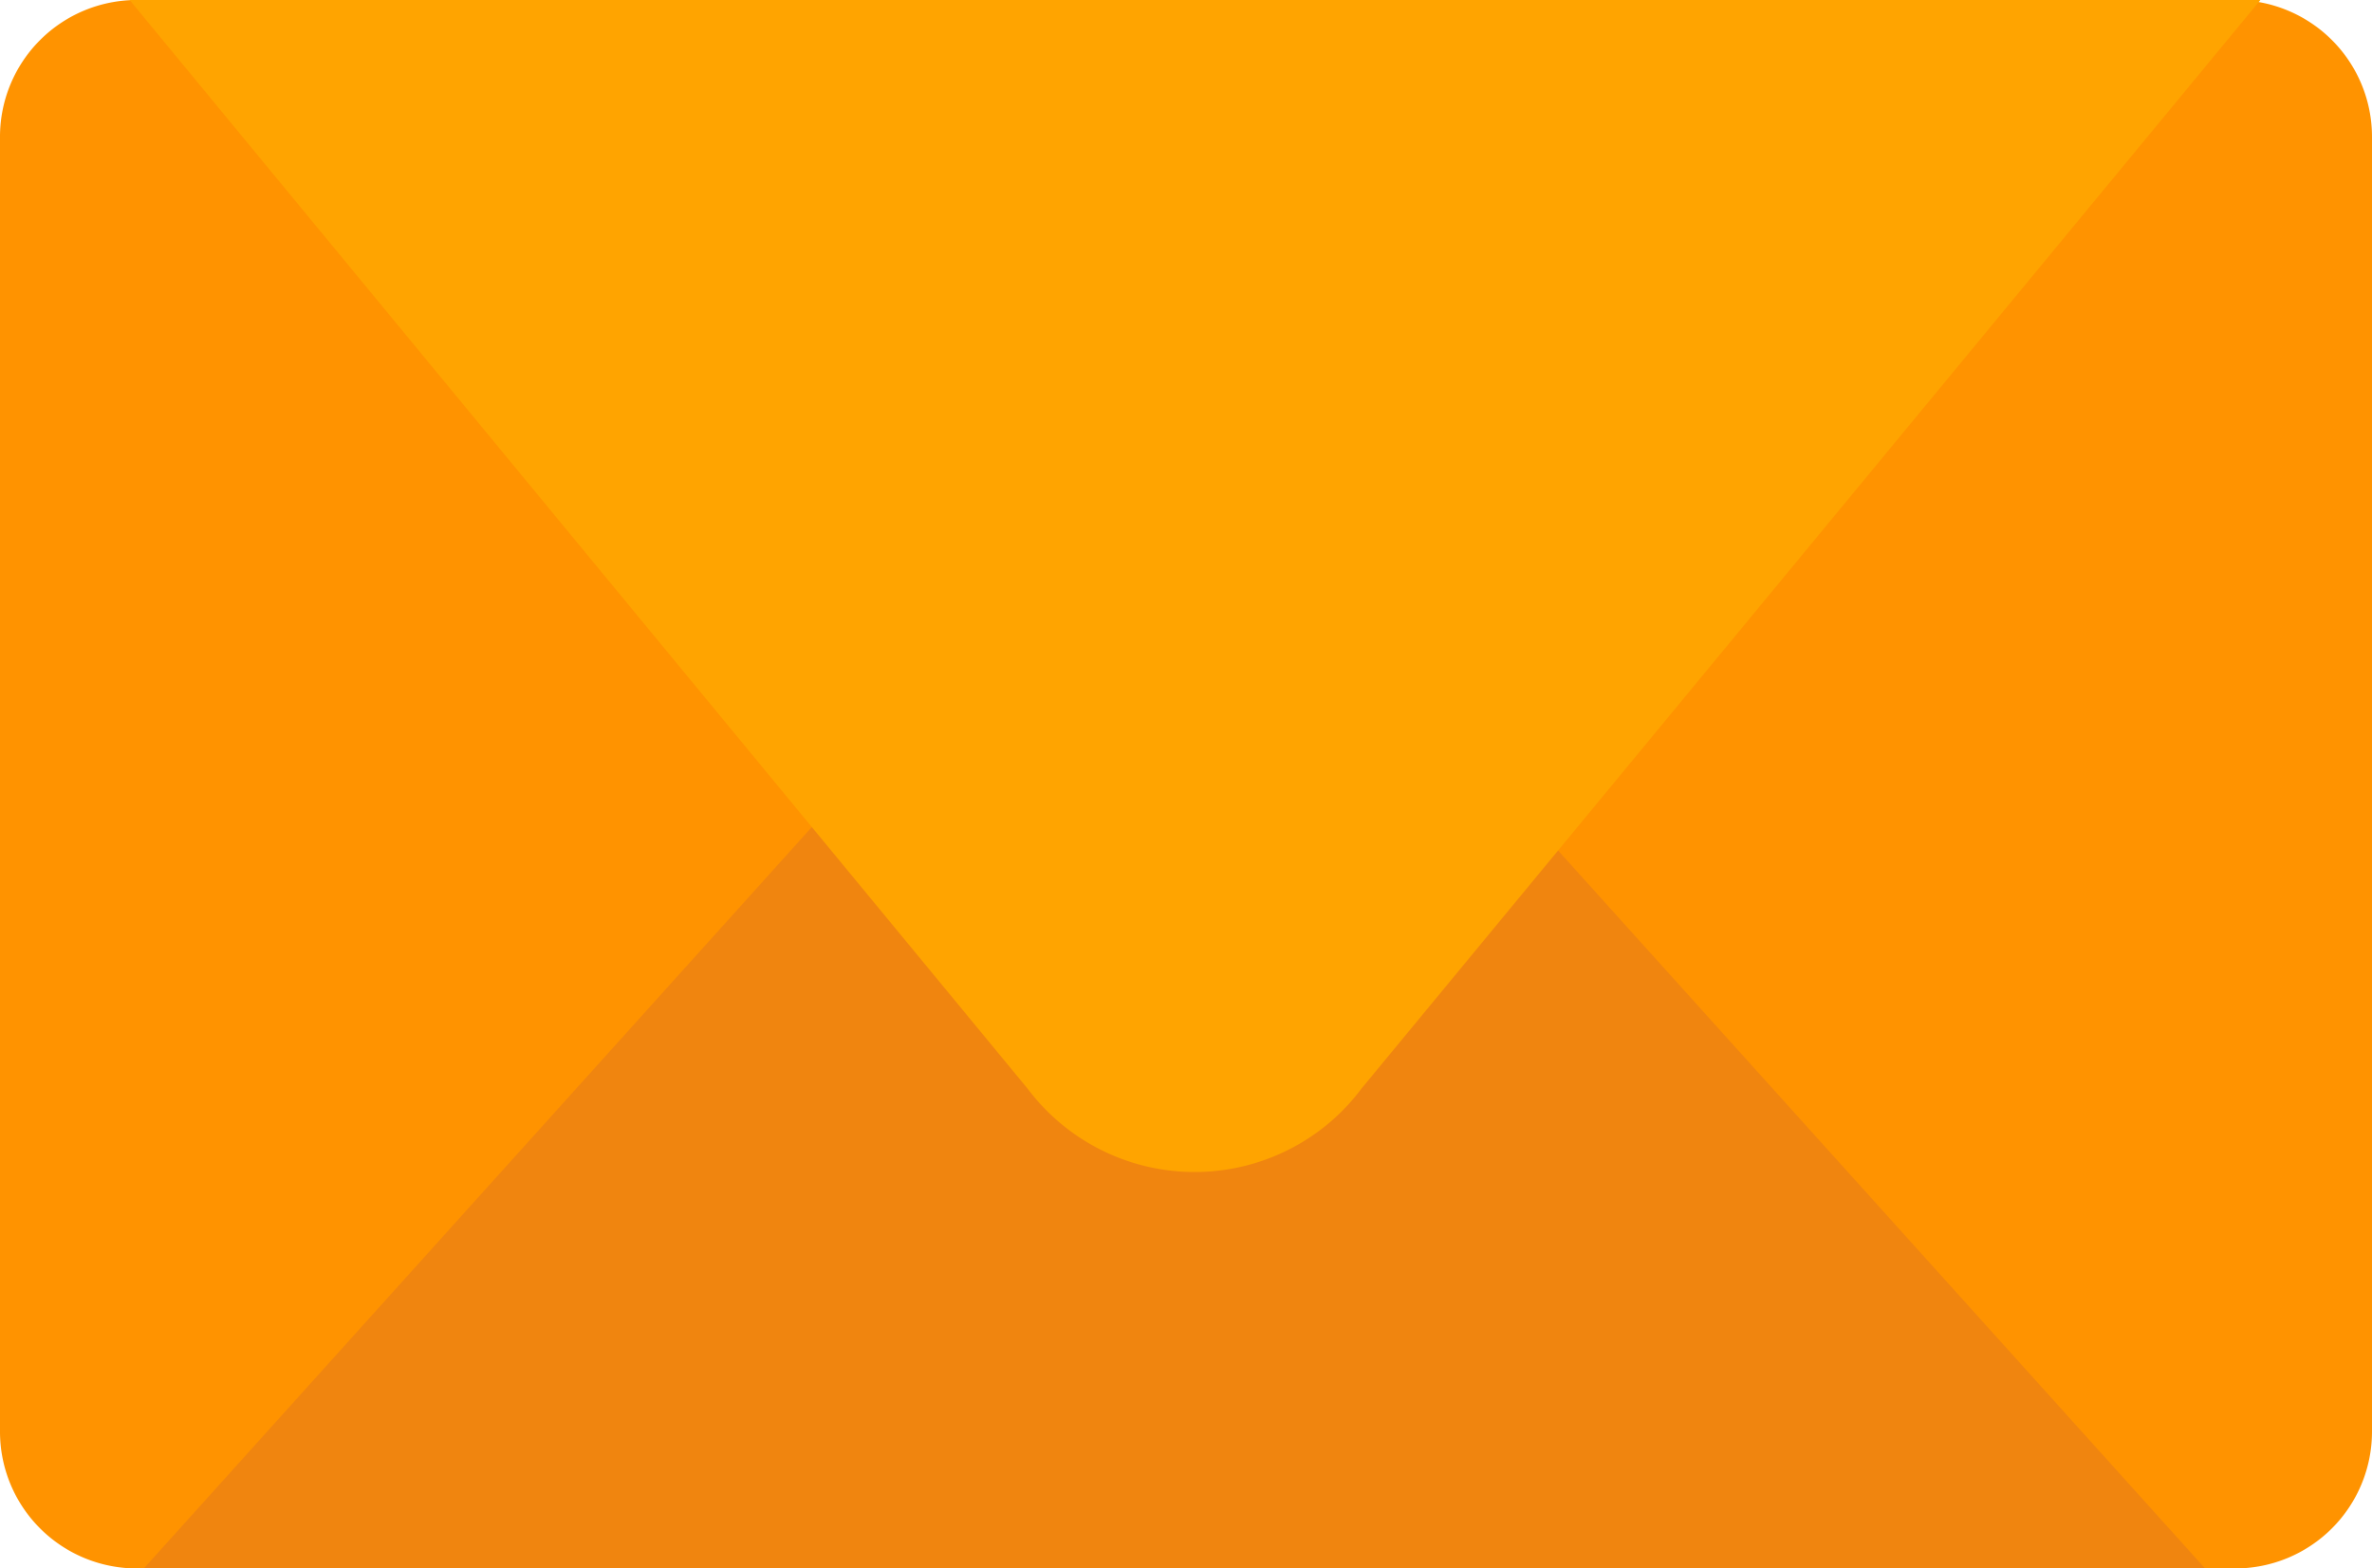
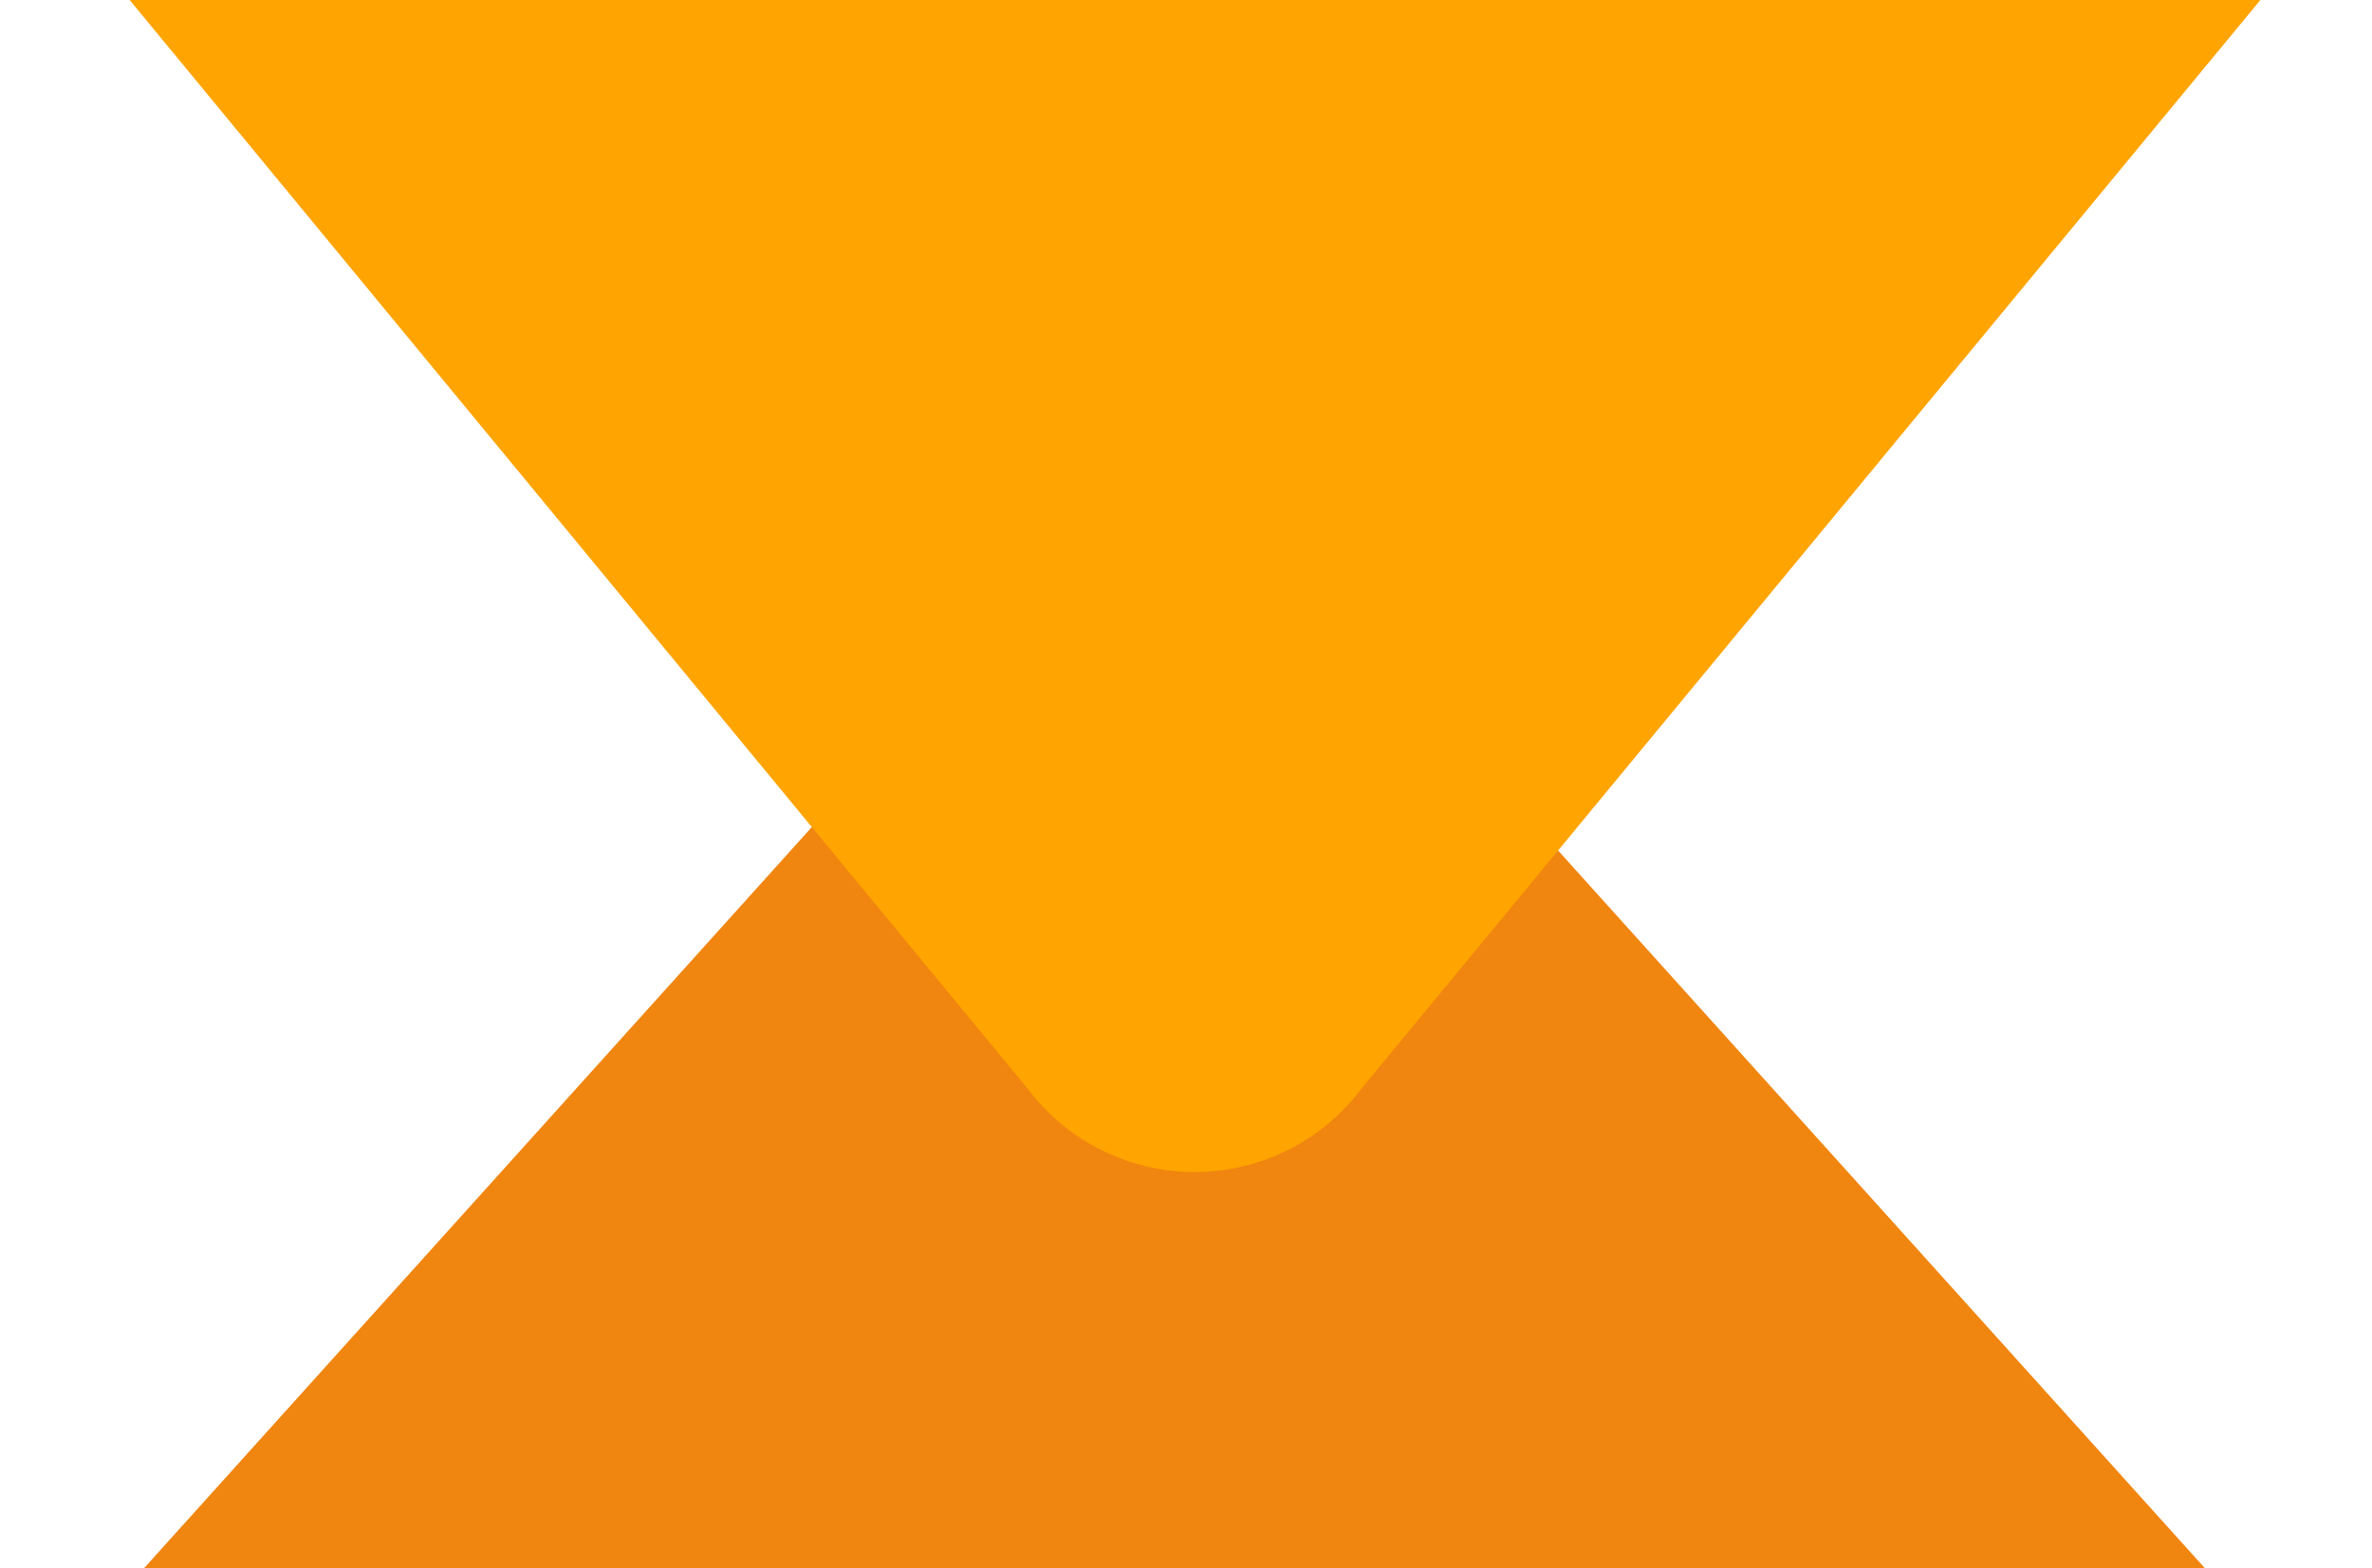
<svg xmlns="http://www.w3.org/2000/svg" id="email-management" width="64.821" height="42.871" viewBox="0 0 64.821 42.871">
-   <path id="Path_115000" data-name="Path 115000" d="M3.74,0H61.081a3.739,3.739,0,0,1,3.74,3.74V39.131a3.74,3.74,0,0,1-3.74,3.741H3.74A3.739,3.739,0,0,1,0,39.131V3.74A3.739,3.739,0,0,1,3.74,0" fill="#ff9300" />
  <path id="Path_115001" data-name="Path 115001" d="M61.83,48.657,38.063,22.278a5.818,5.818,0,0,0-8.1-.688,5.638,5.638,0,0,0-.7.688L5.5,48.657Z" transform="translate(-1.57 -5.785)" fill="#f0850f" />
  <path id="Path_115002" data-name="Path 115002" d="M4.959,0,29.5,29.76a5.709,5.709,0,0,0,7.918,1.185,5.63,5.63,0,0,0,1.2-1.185L63.187,0Z" transform="translate(-1.416)" fill="#ffa400" />
</svg>